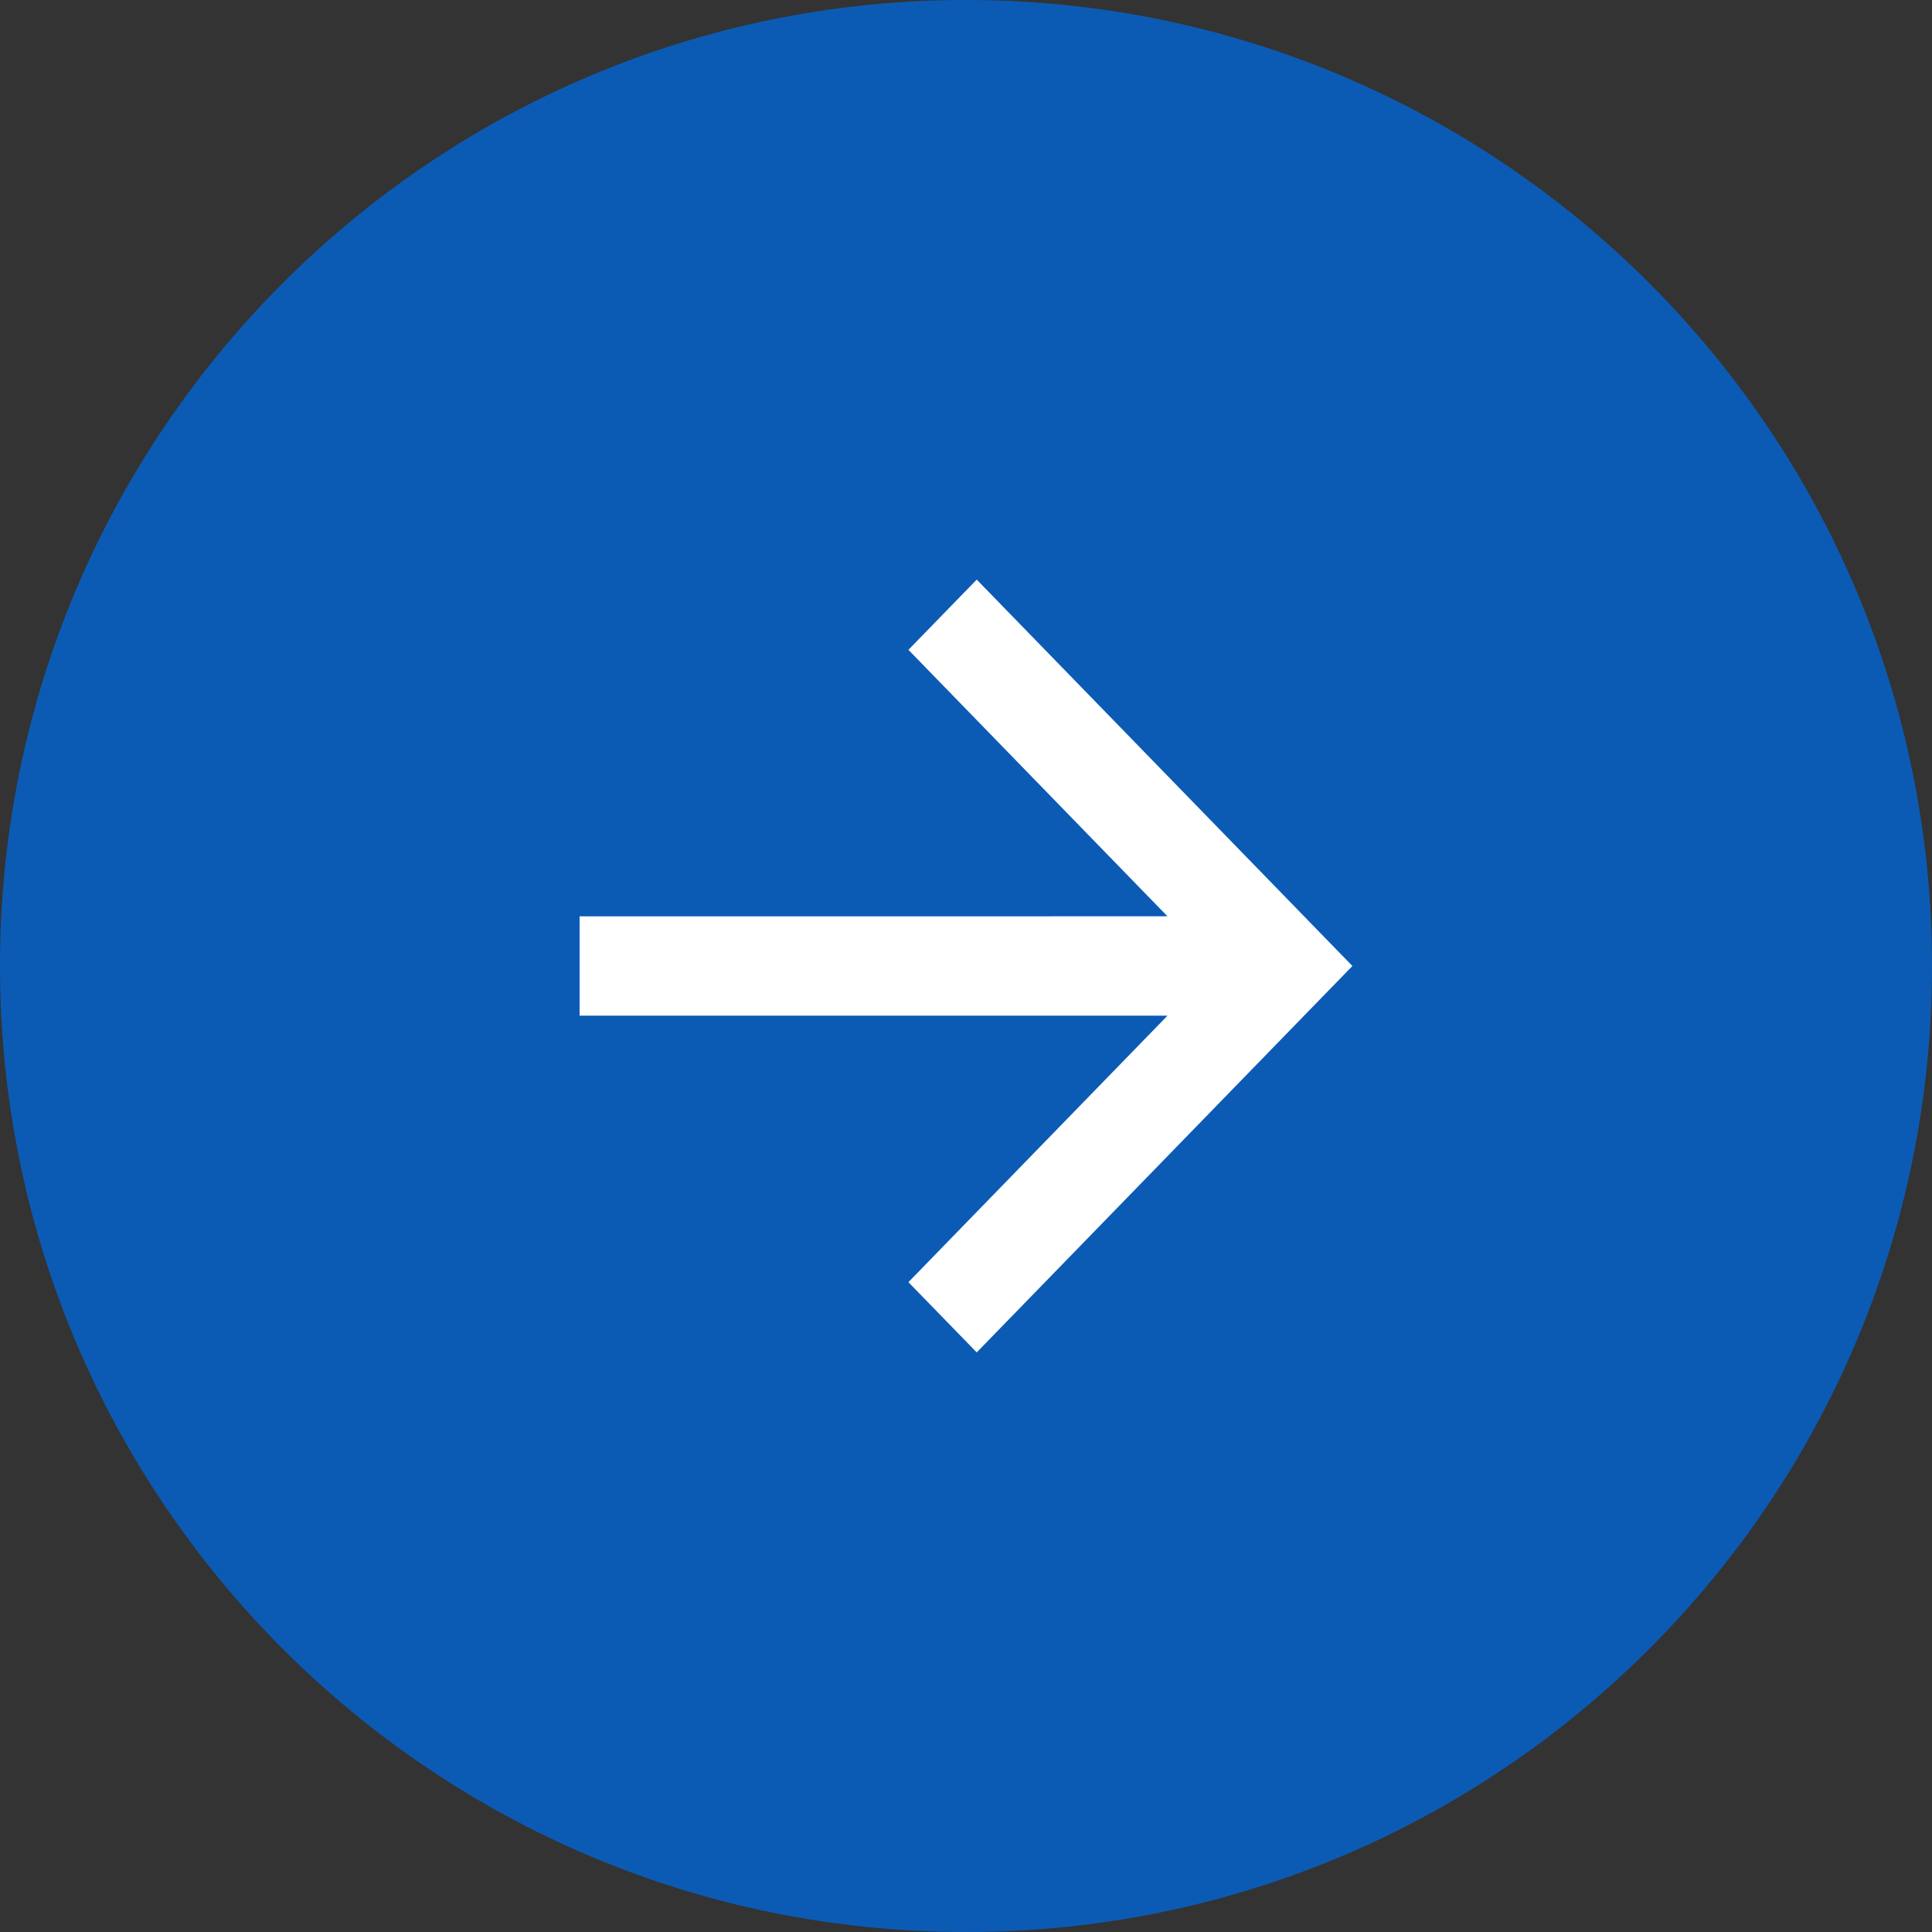
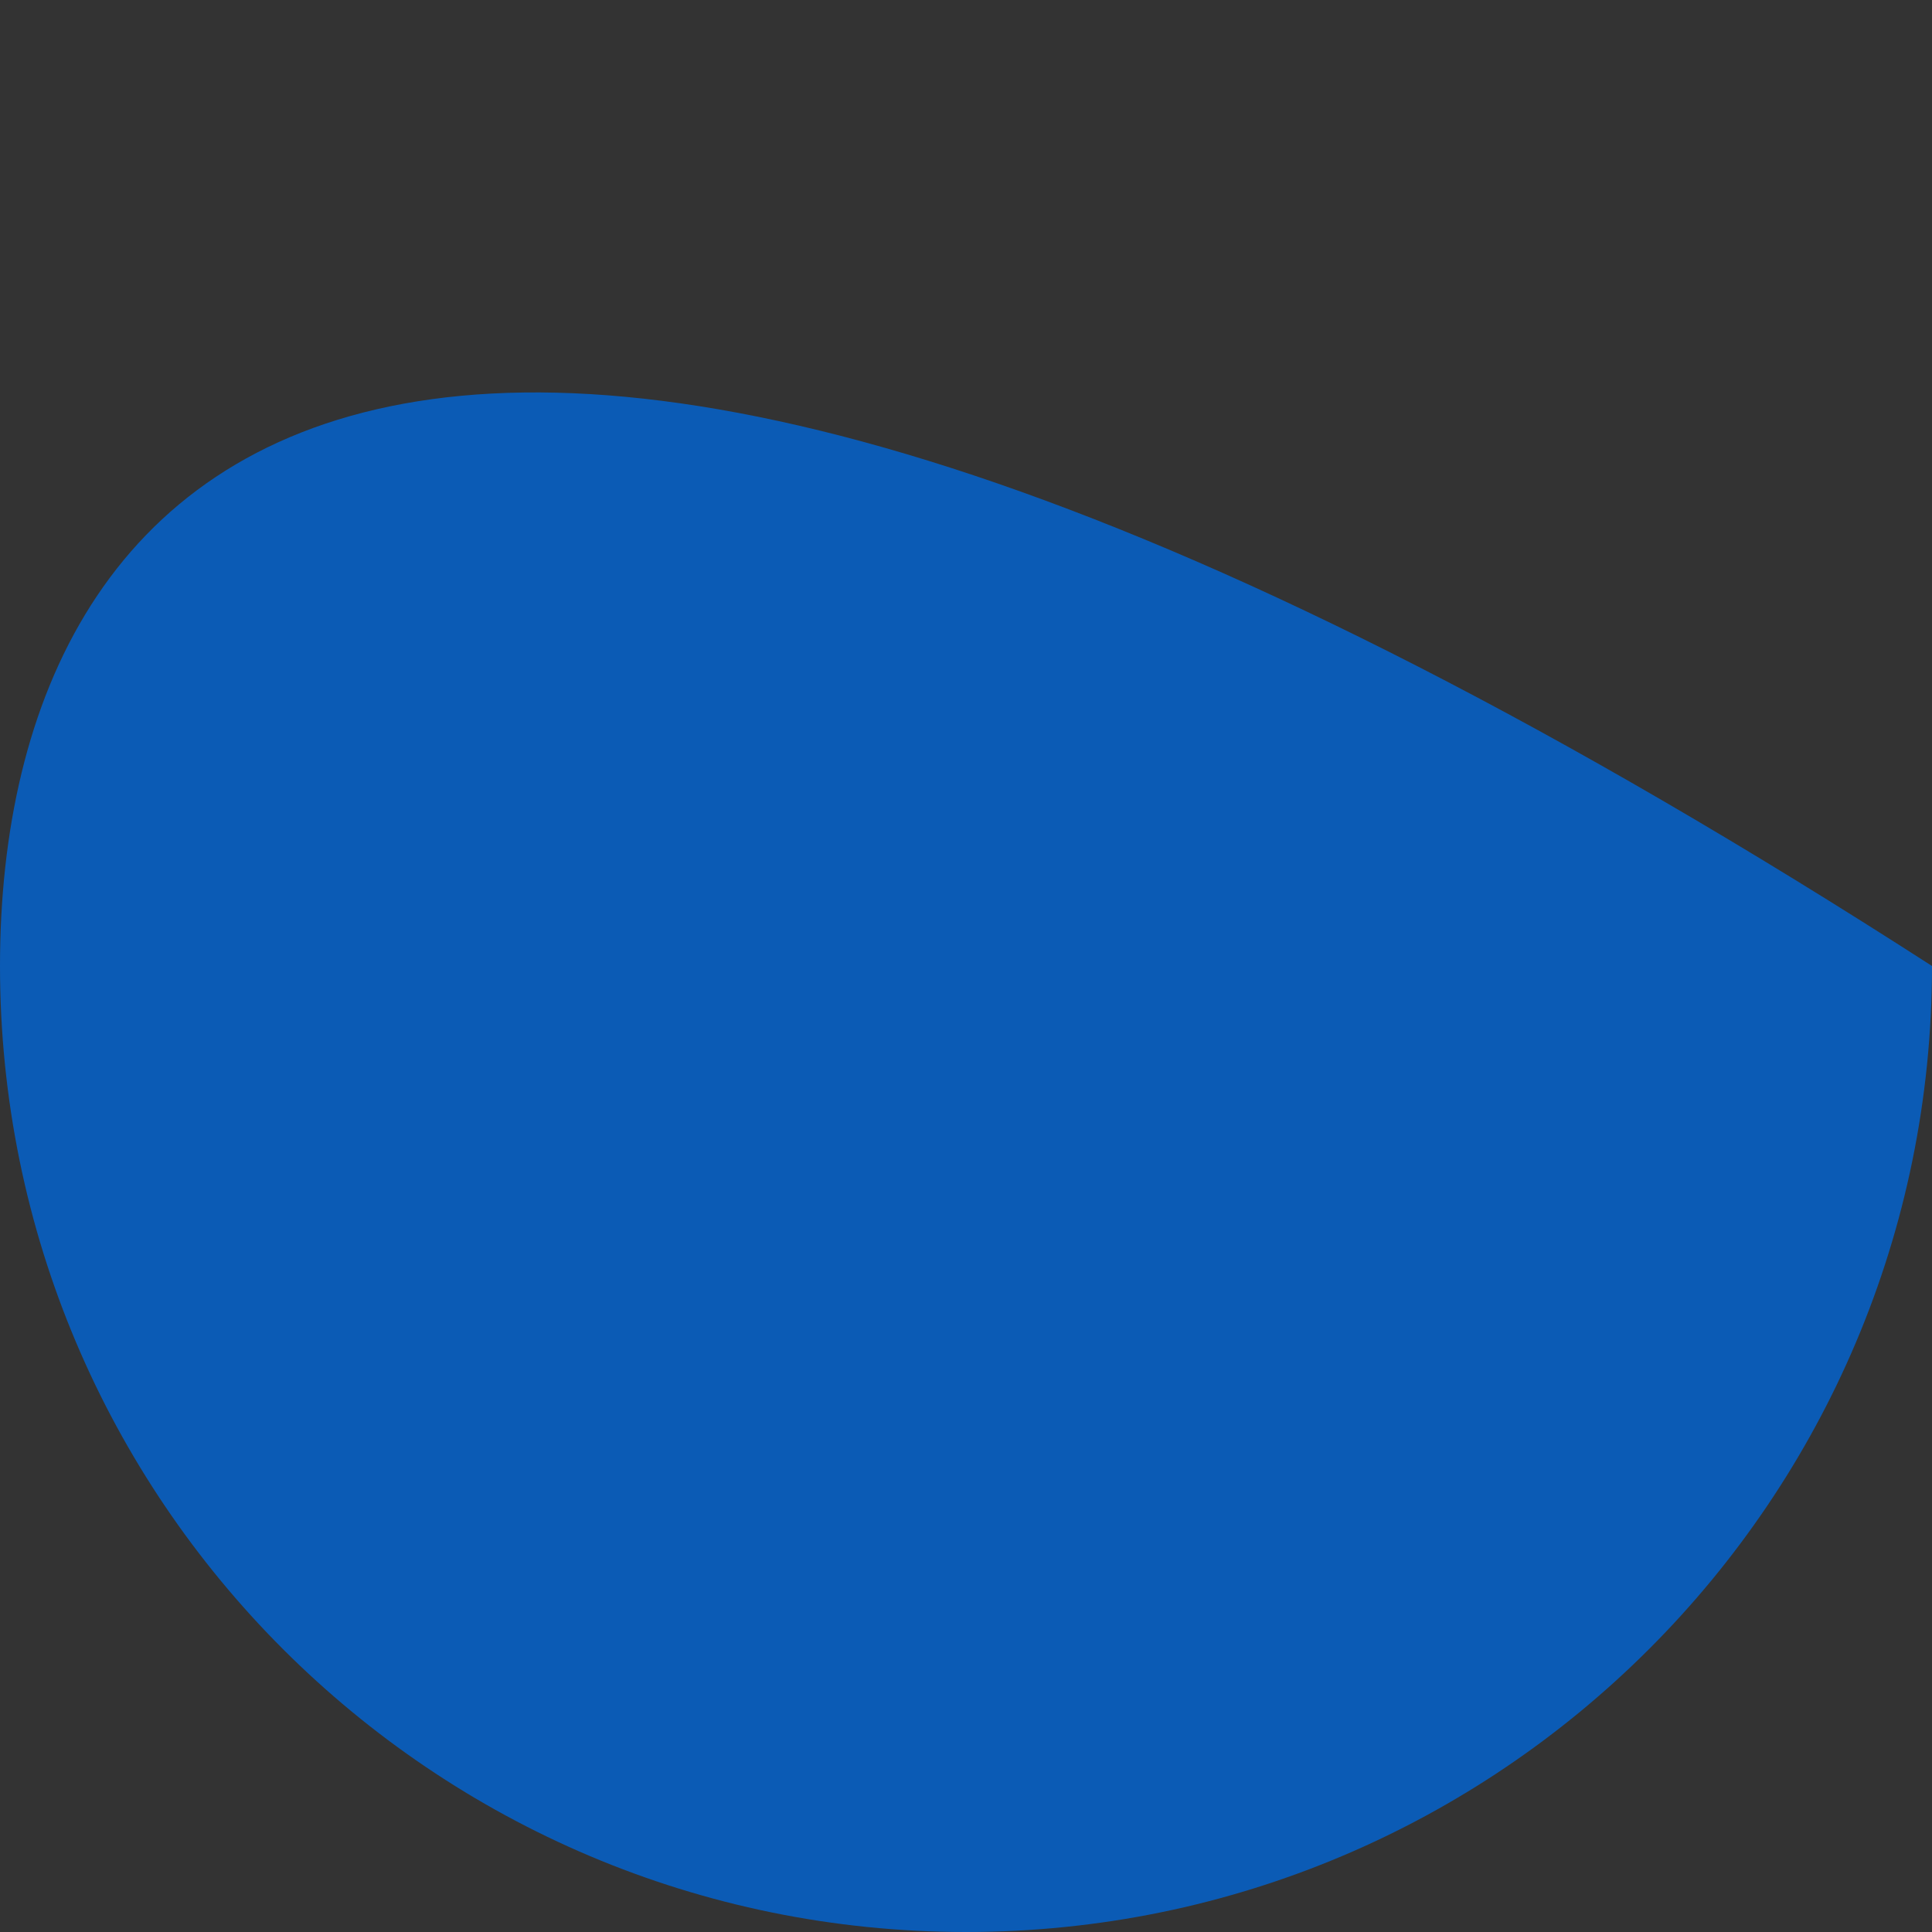
<svg xmlns="http://www.w3.org/2000/svg" width="40" height="40" viewBox="0 0 40 40" fill="none">
  <rect x="0" y="0" width="40" height="40" fill="#333333" stroke="none" />
  <g clip-path="url(#clip0_1394_1424)">
-     <path d="M40 20C40 8.954 31.046 0 20 0C8.954 0 0 8.954 0 20C0 31.046 8.954 40 20 40C31.046 40 40 31.046 40 20Z" fill="#0B5BB5" />
-     <path d="M24.172 21.028H12V18.972L24.171 18.971L18.808 13.454L20.222 12L28 20L20.222 28L18.808 26.546L24.172 21.028Z" fill="white" />
+     <path d="M40 20C8.954 0 0 8.954 0 20C0 31.046 8.954 40 20 40C31.046 40 40 31.046 40 20Z" fill="#0B5BB5" />
  </g>
  <defs>
    <clipPath id="clip0_1394_1424">
      <rect width="40" height="40" fill="white" transform="matrix(-1 0 0 1 40 0)" />
    </clipPath>
  </defs>
</svg>